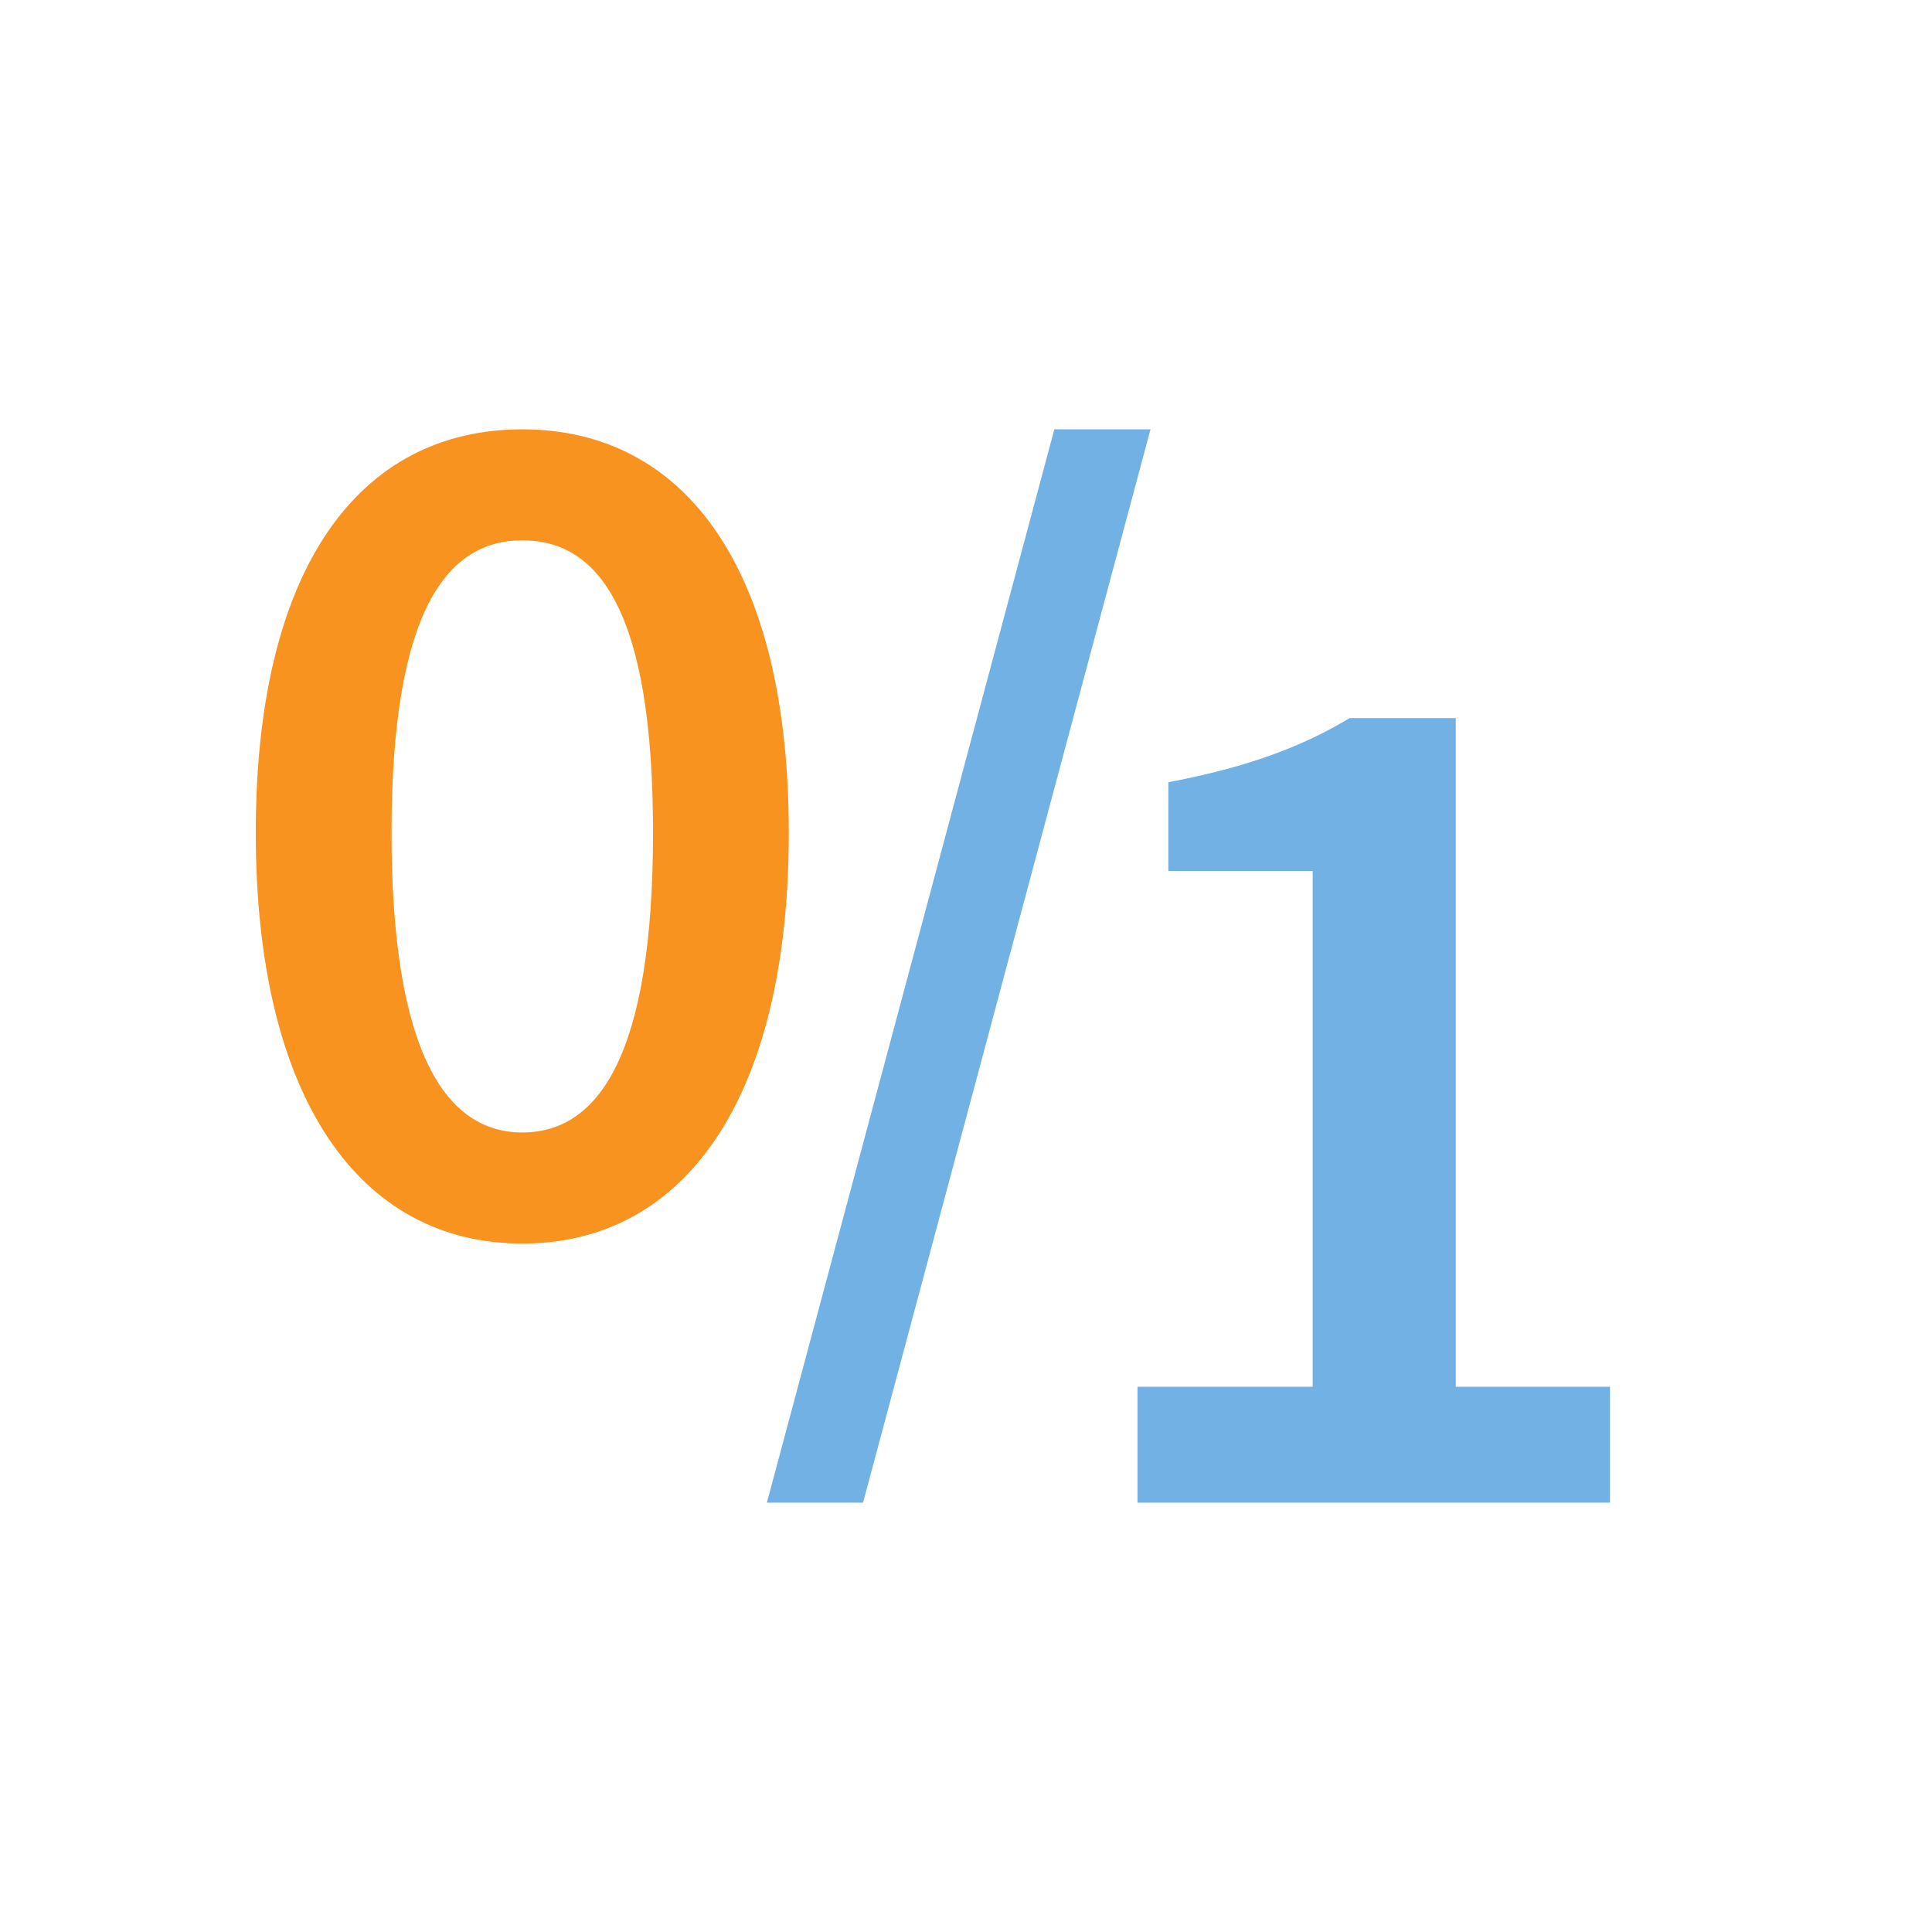
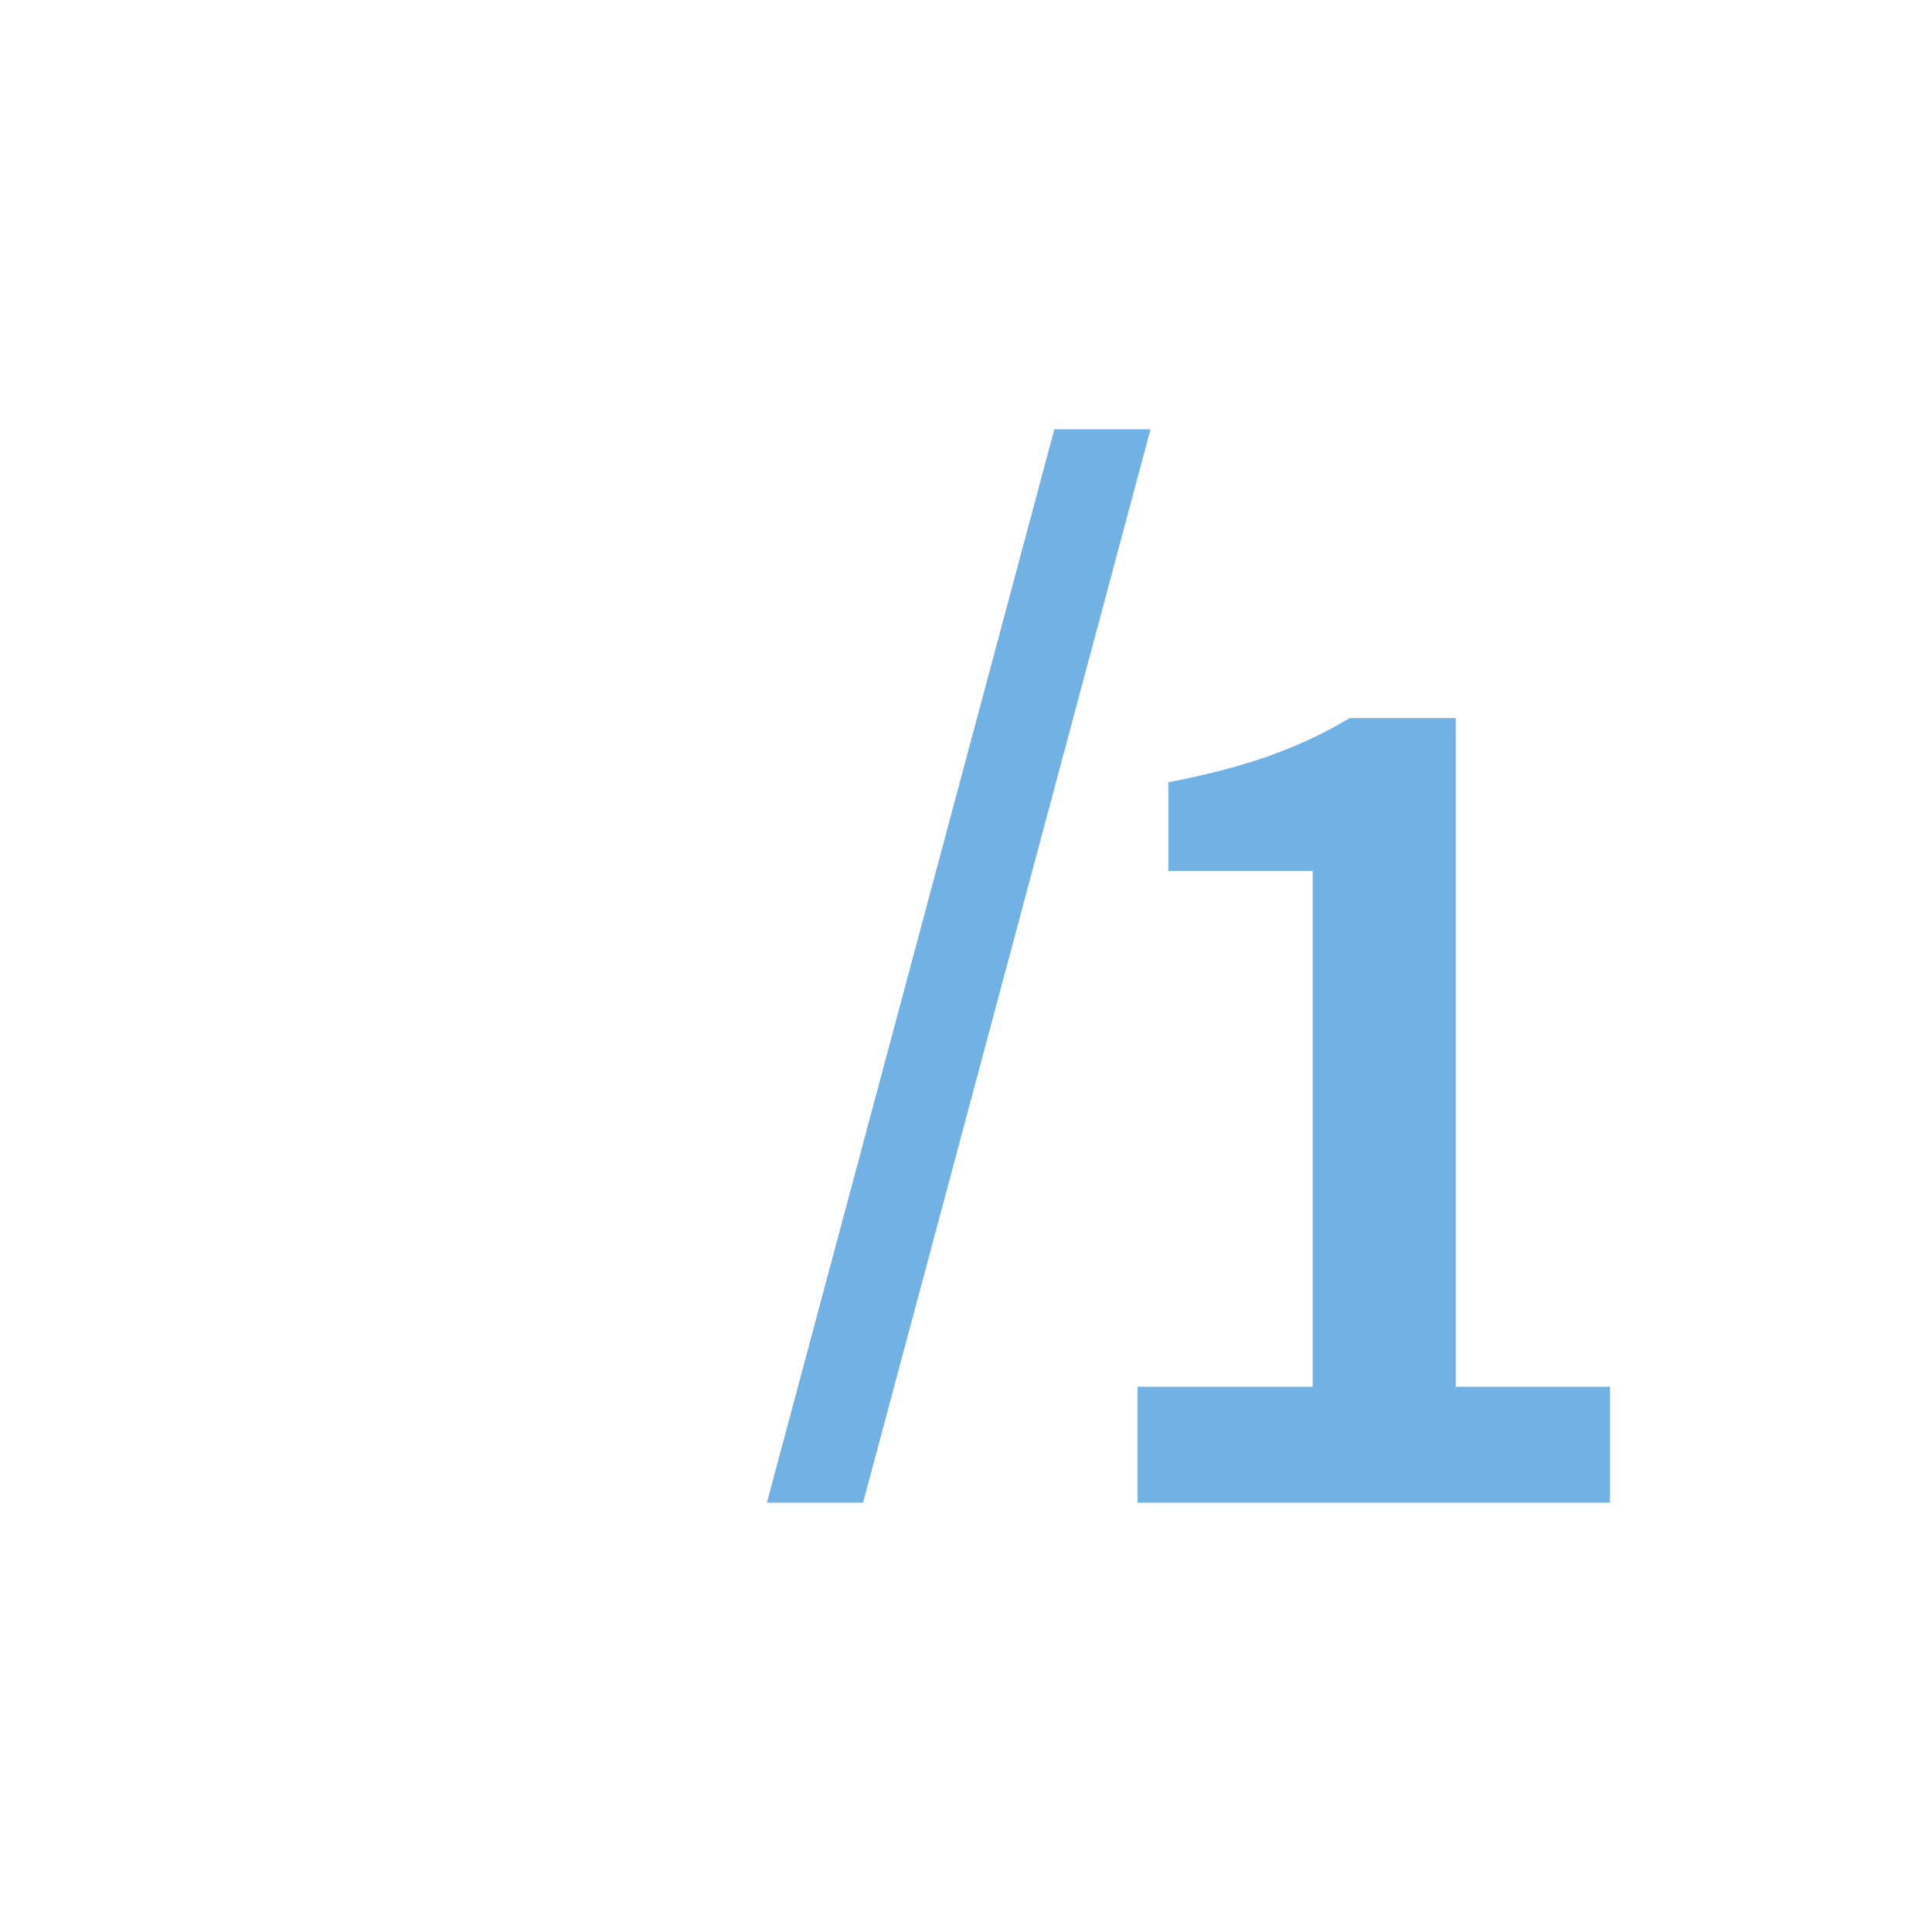
<svg xmlns="http://www.w3.org/2000/svg" version="1.1" id="img" x="0px" y="0px" width="18px" height="18px" viewBox="0 0 18 18" style="enable-background:new 0 0 18 18;" xml:space="preserve">
  <g id="boolean.default">
    <path style="fill:#71B1E4;" d="M10.598,12.92h1.632V8.115h-1.345V7.288c0.724-0.138,1.23-0.322,1.69-0.598h0.988v6.23H15V14h-4.402V12.92z    M9.823,4h0.896L8.041,14H7.145L9.823,4z" />
-     <path style="fill:#F7931E;" d="M2.383,7.758C2.383,5.287,3.348,4,4.866,4c1.517,0,2.483,1.298,2.483,3.758c0,2.472-0.966,3.828-2.483,3.828   C3.348,11.586,2.383,10.229,2.383,7.758z M6.084,7.758c0-2.069-0.506-2.724-1.218-2.724c-0.701,0-1.218,0.655-1.218,2.724   c0,2.069,0.517,2.793,1.218,2.793C5.578,10.551,6.084,9.827,6.084,7.758z" />
  </g>
</svg>